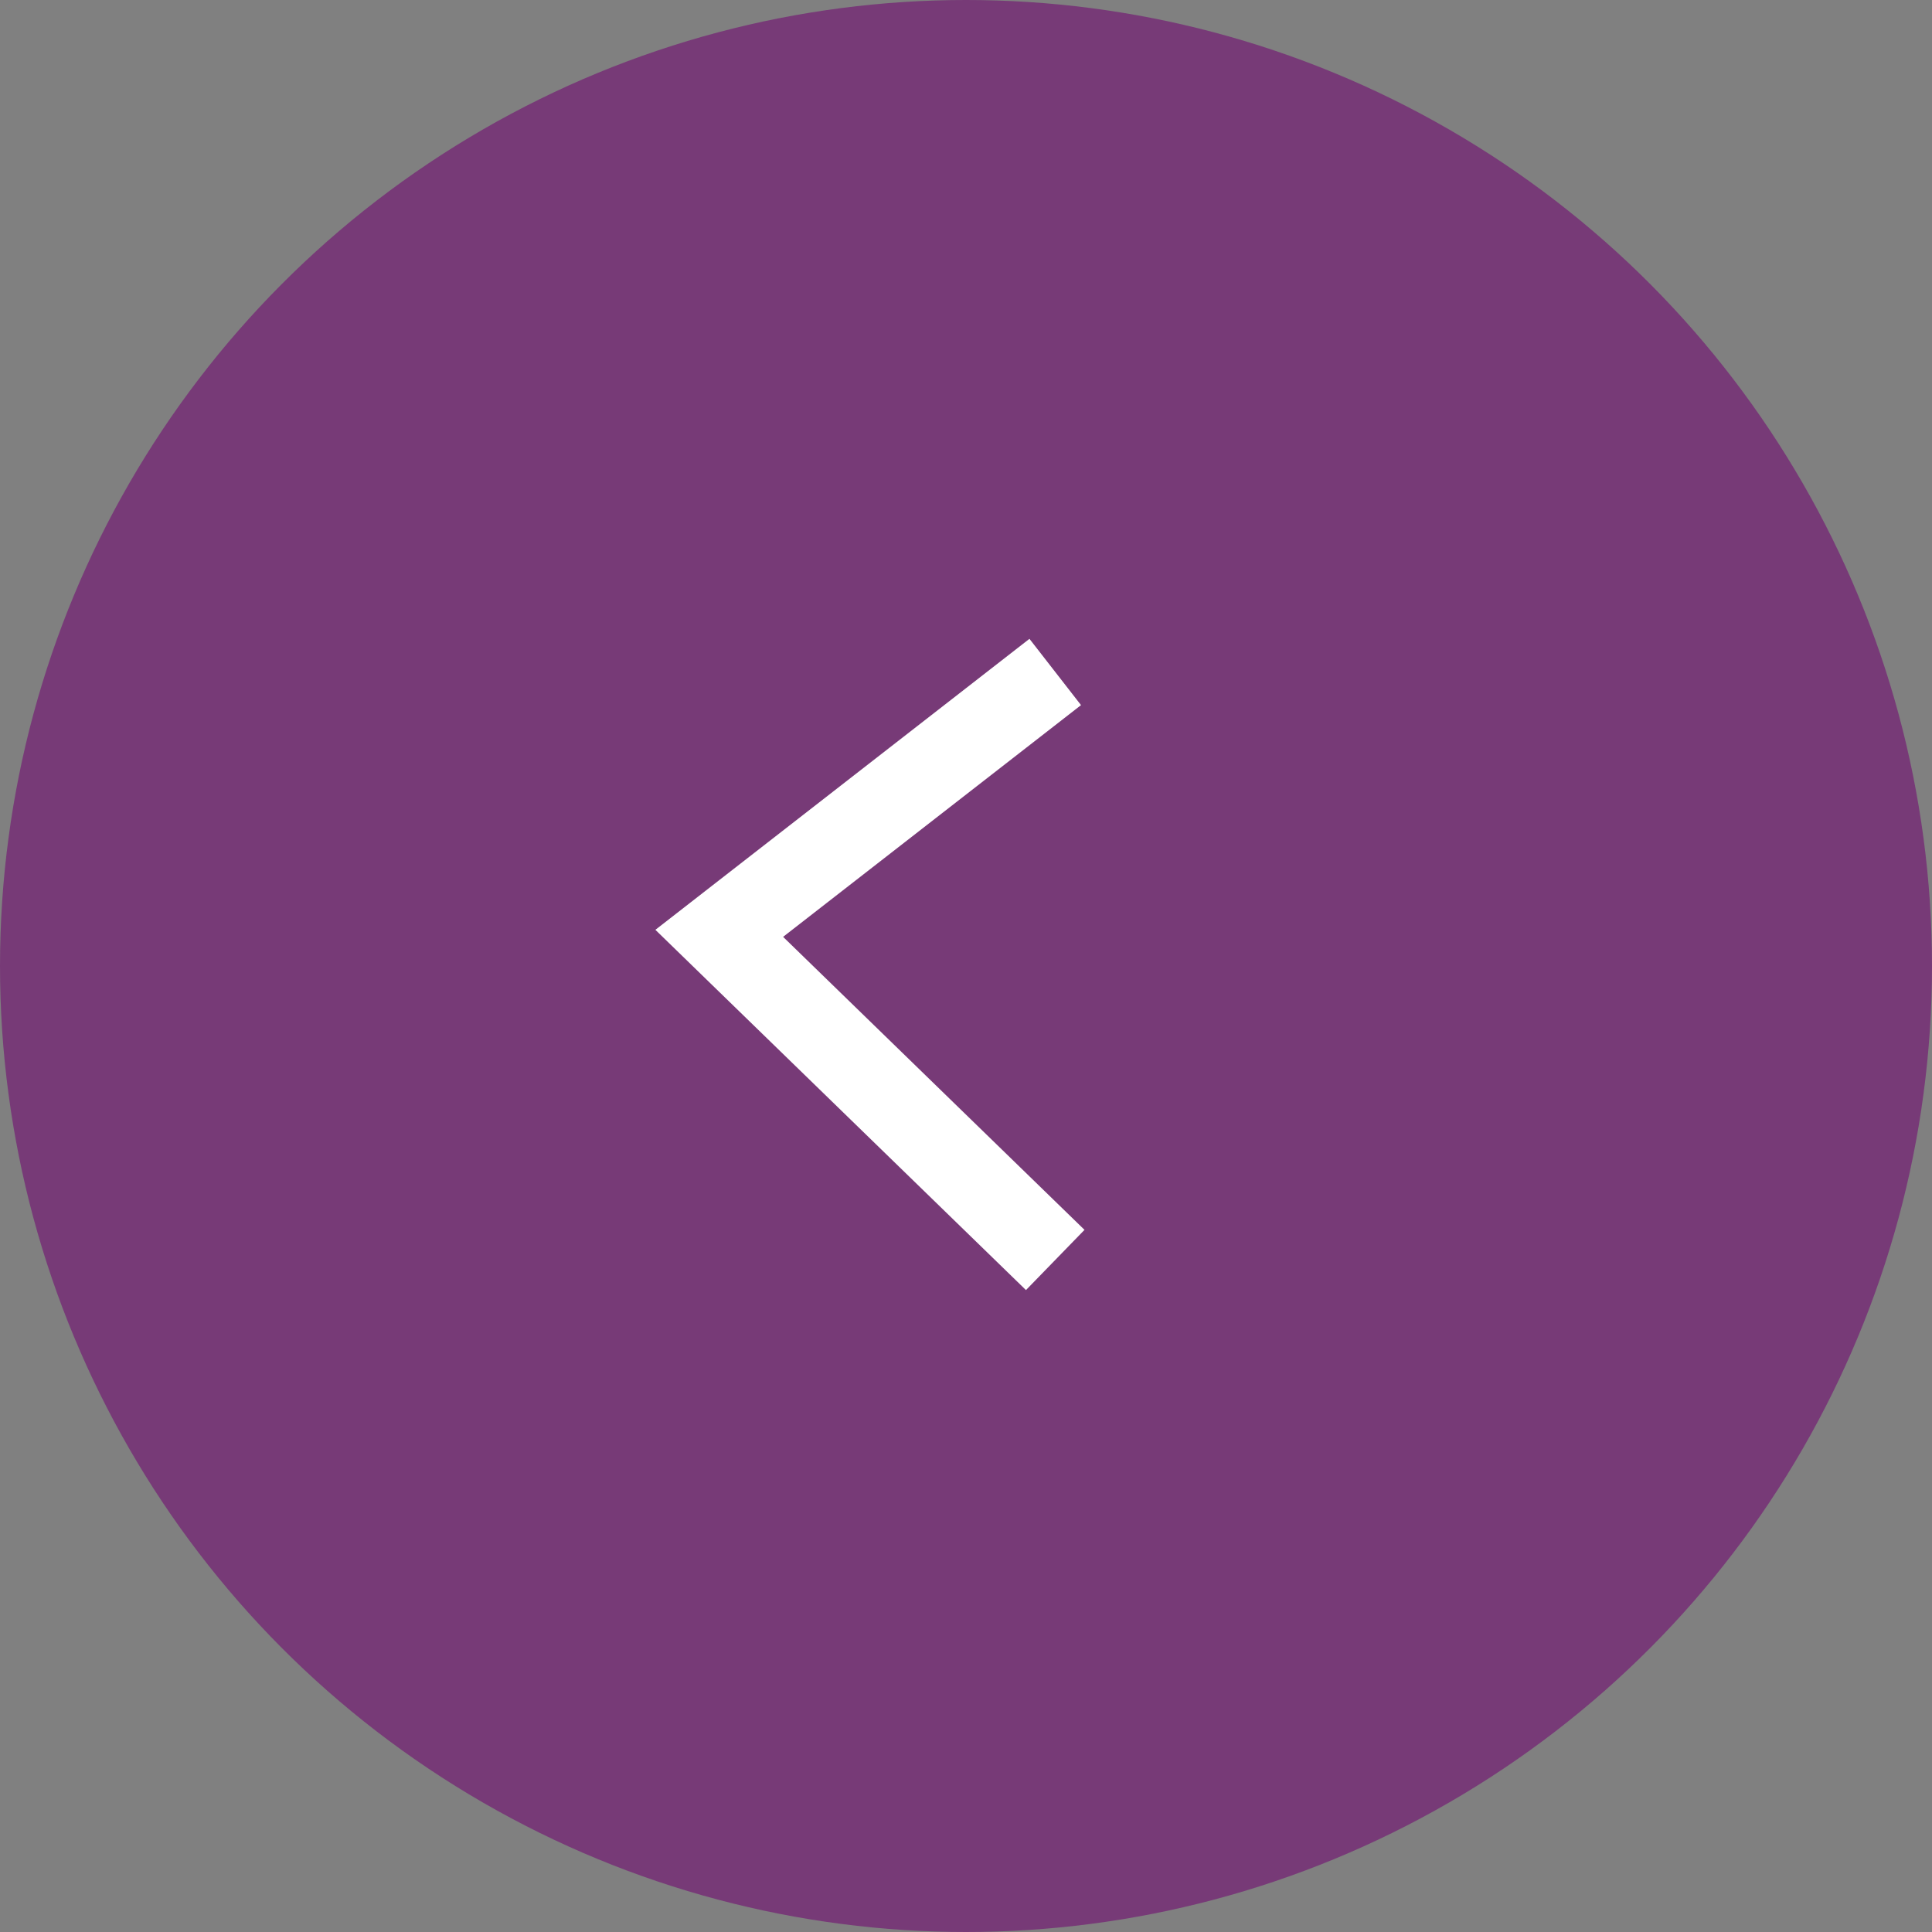
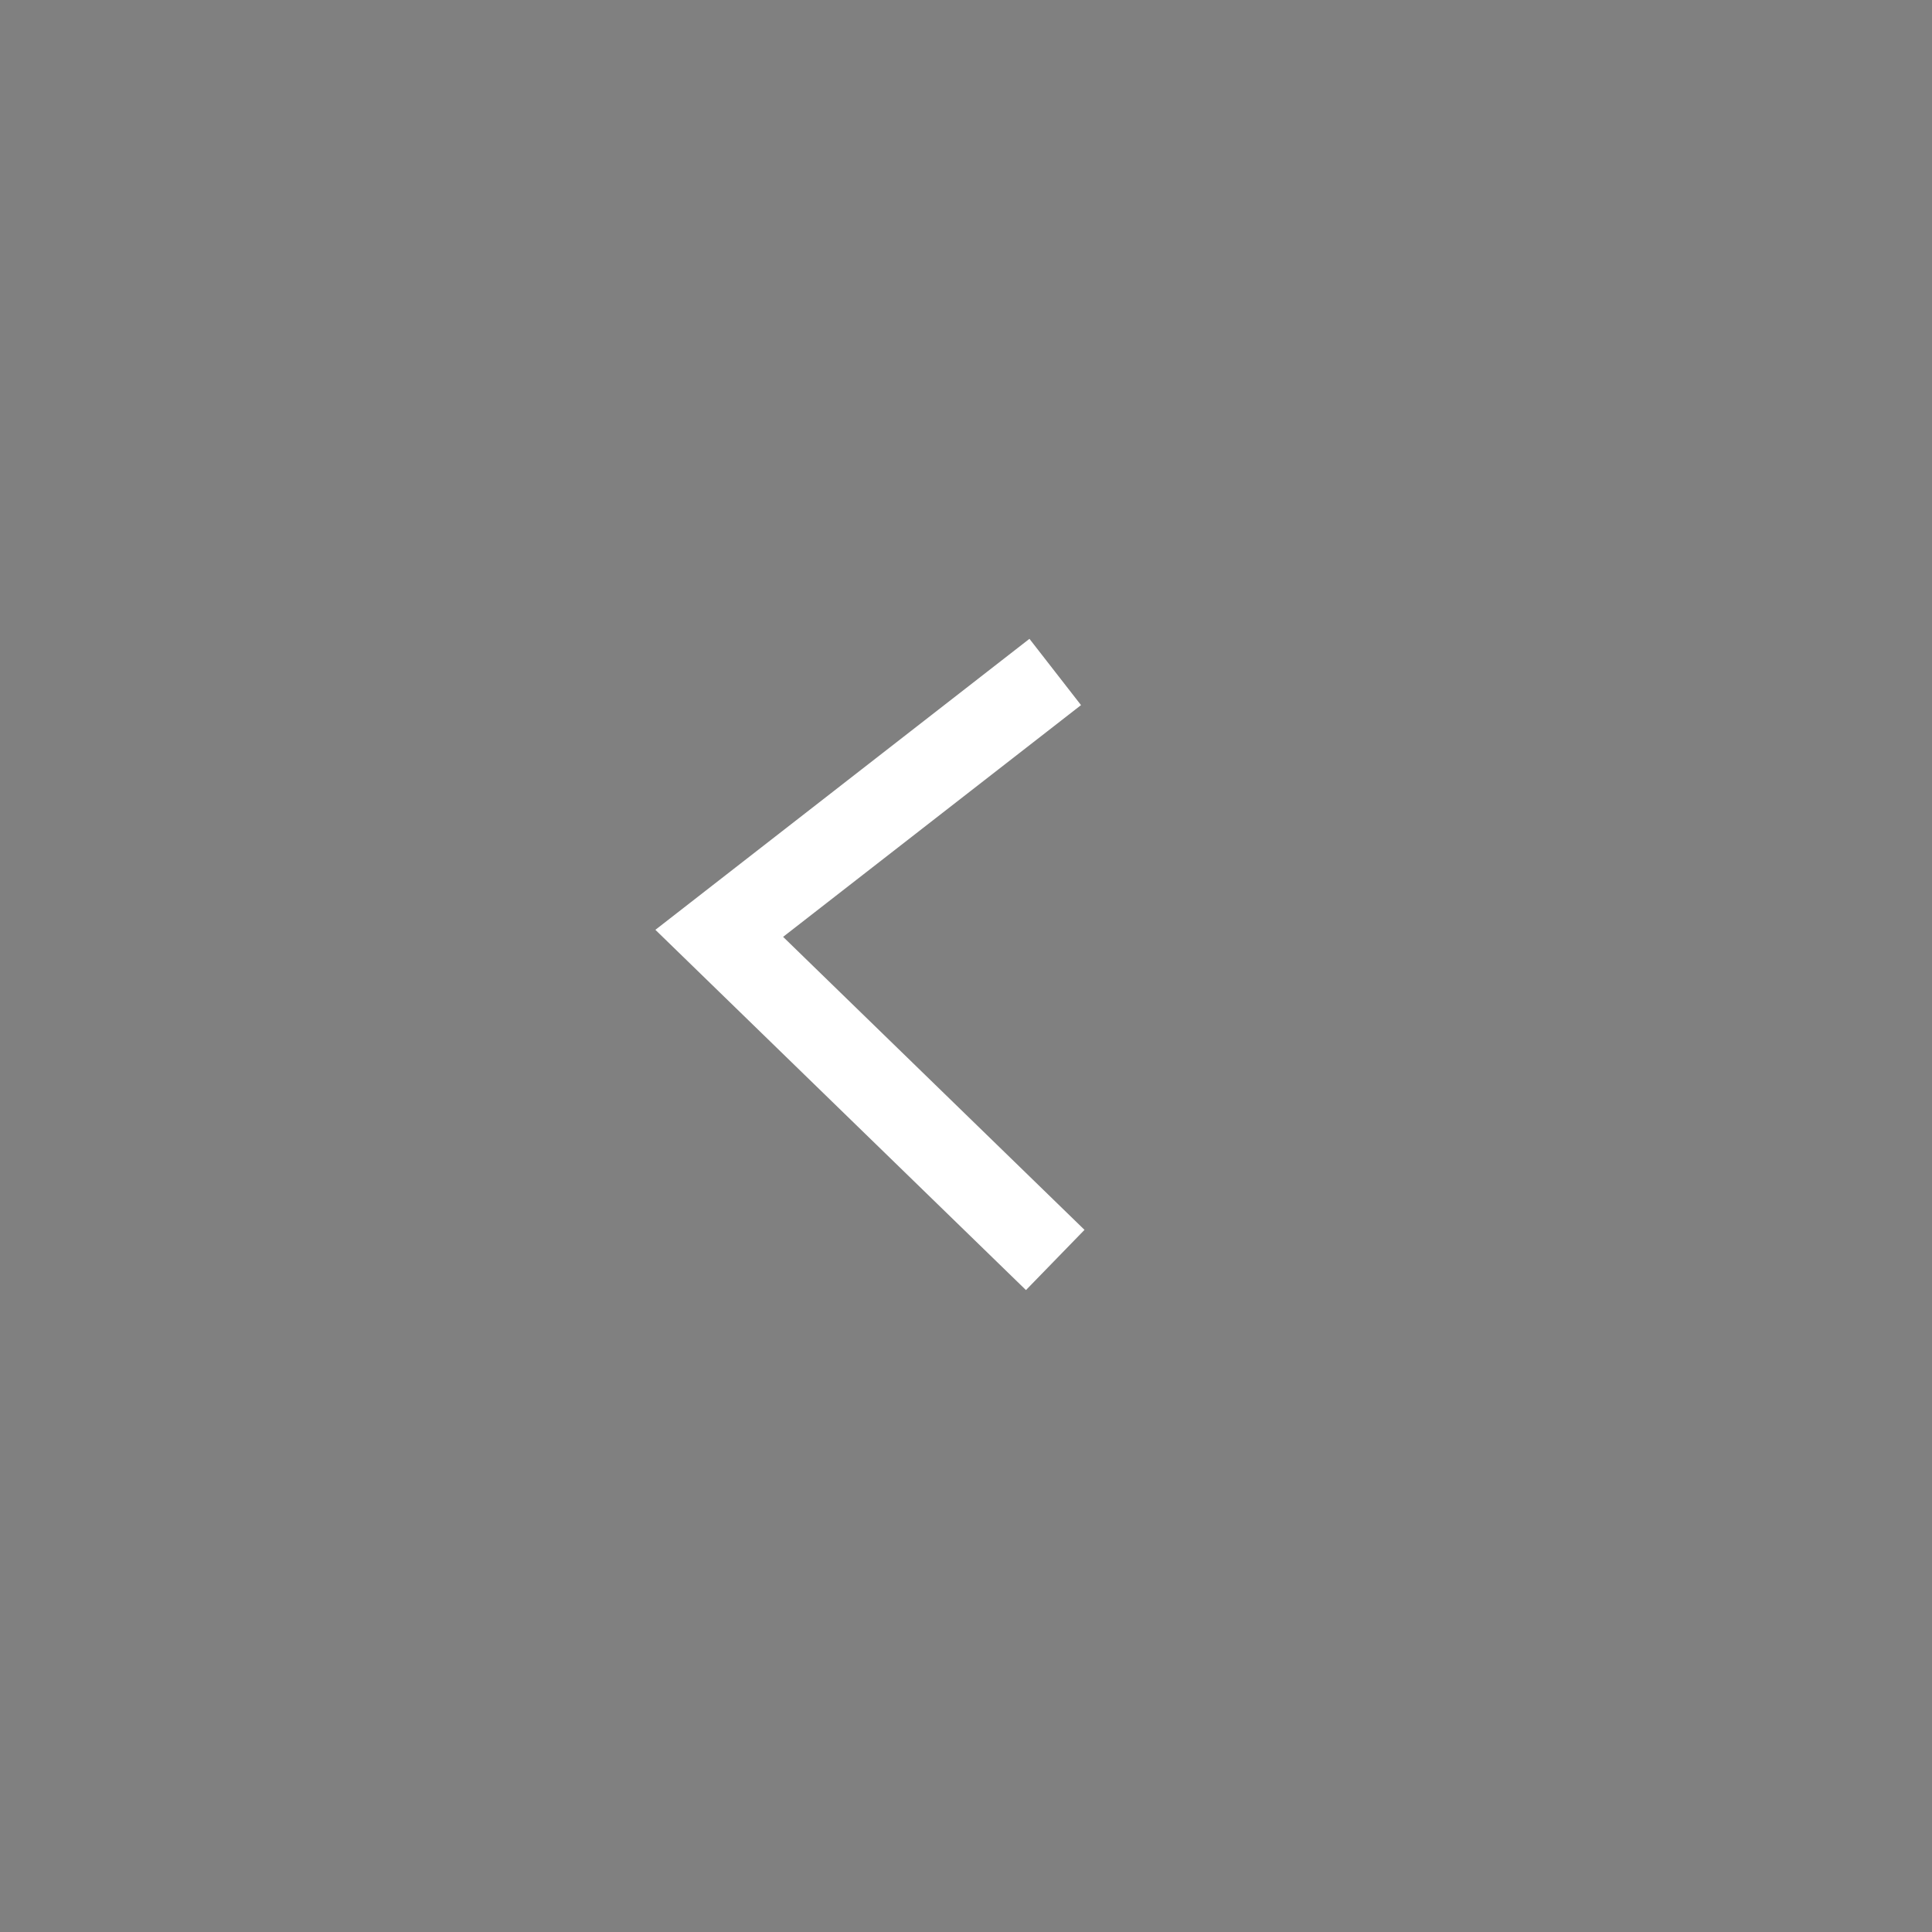
<svg xmlns="http://www.w3.org/2000/svg" width="32" height="32" viewBox="0 0 32 32" fill="none">
  <rect x="0" y="0" width="32" height="32" fill="#808080" stroke="none" />
-   <circle cx="16" cy="16" r="16" fill="#773A77" />
  <path d="M17.478 11.13L11.913 15.459L17.478 20.869" stroke="white" stroke-width="1.391" />
</svg>